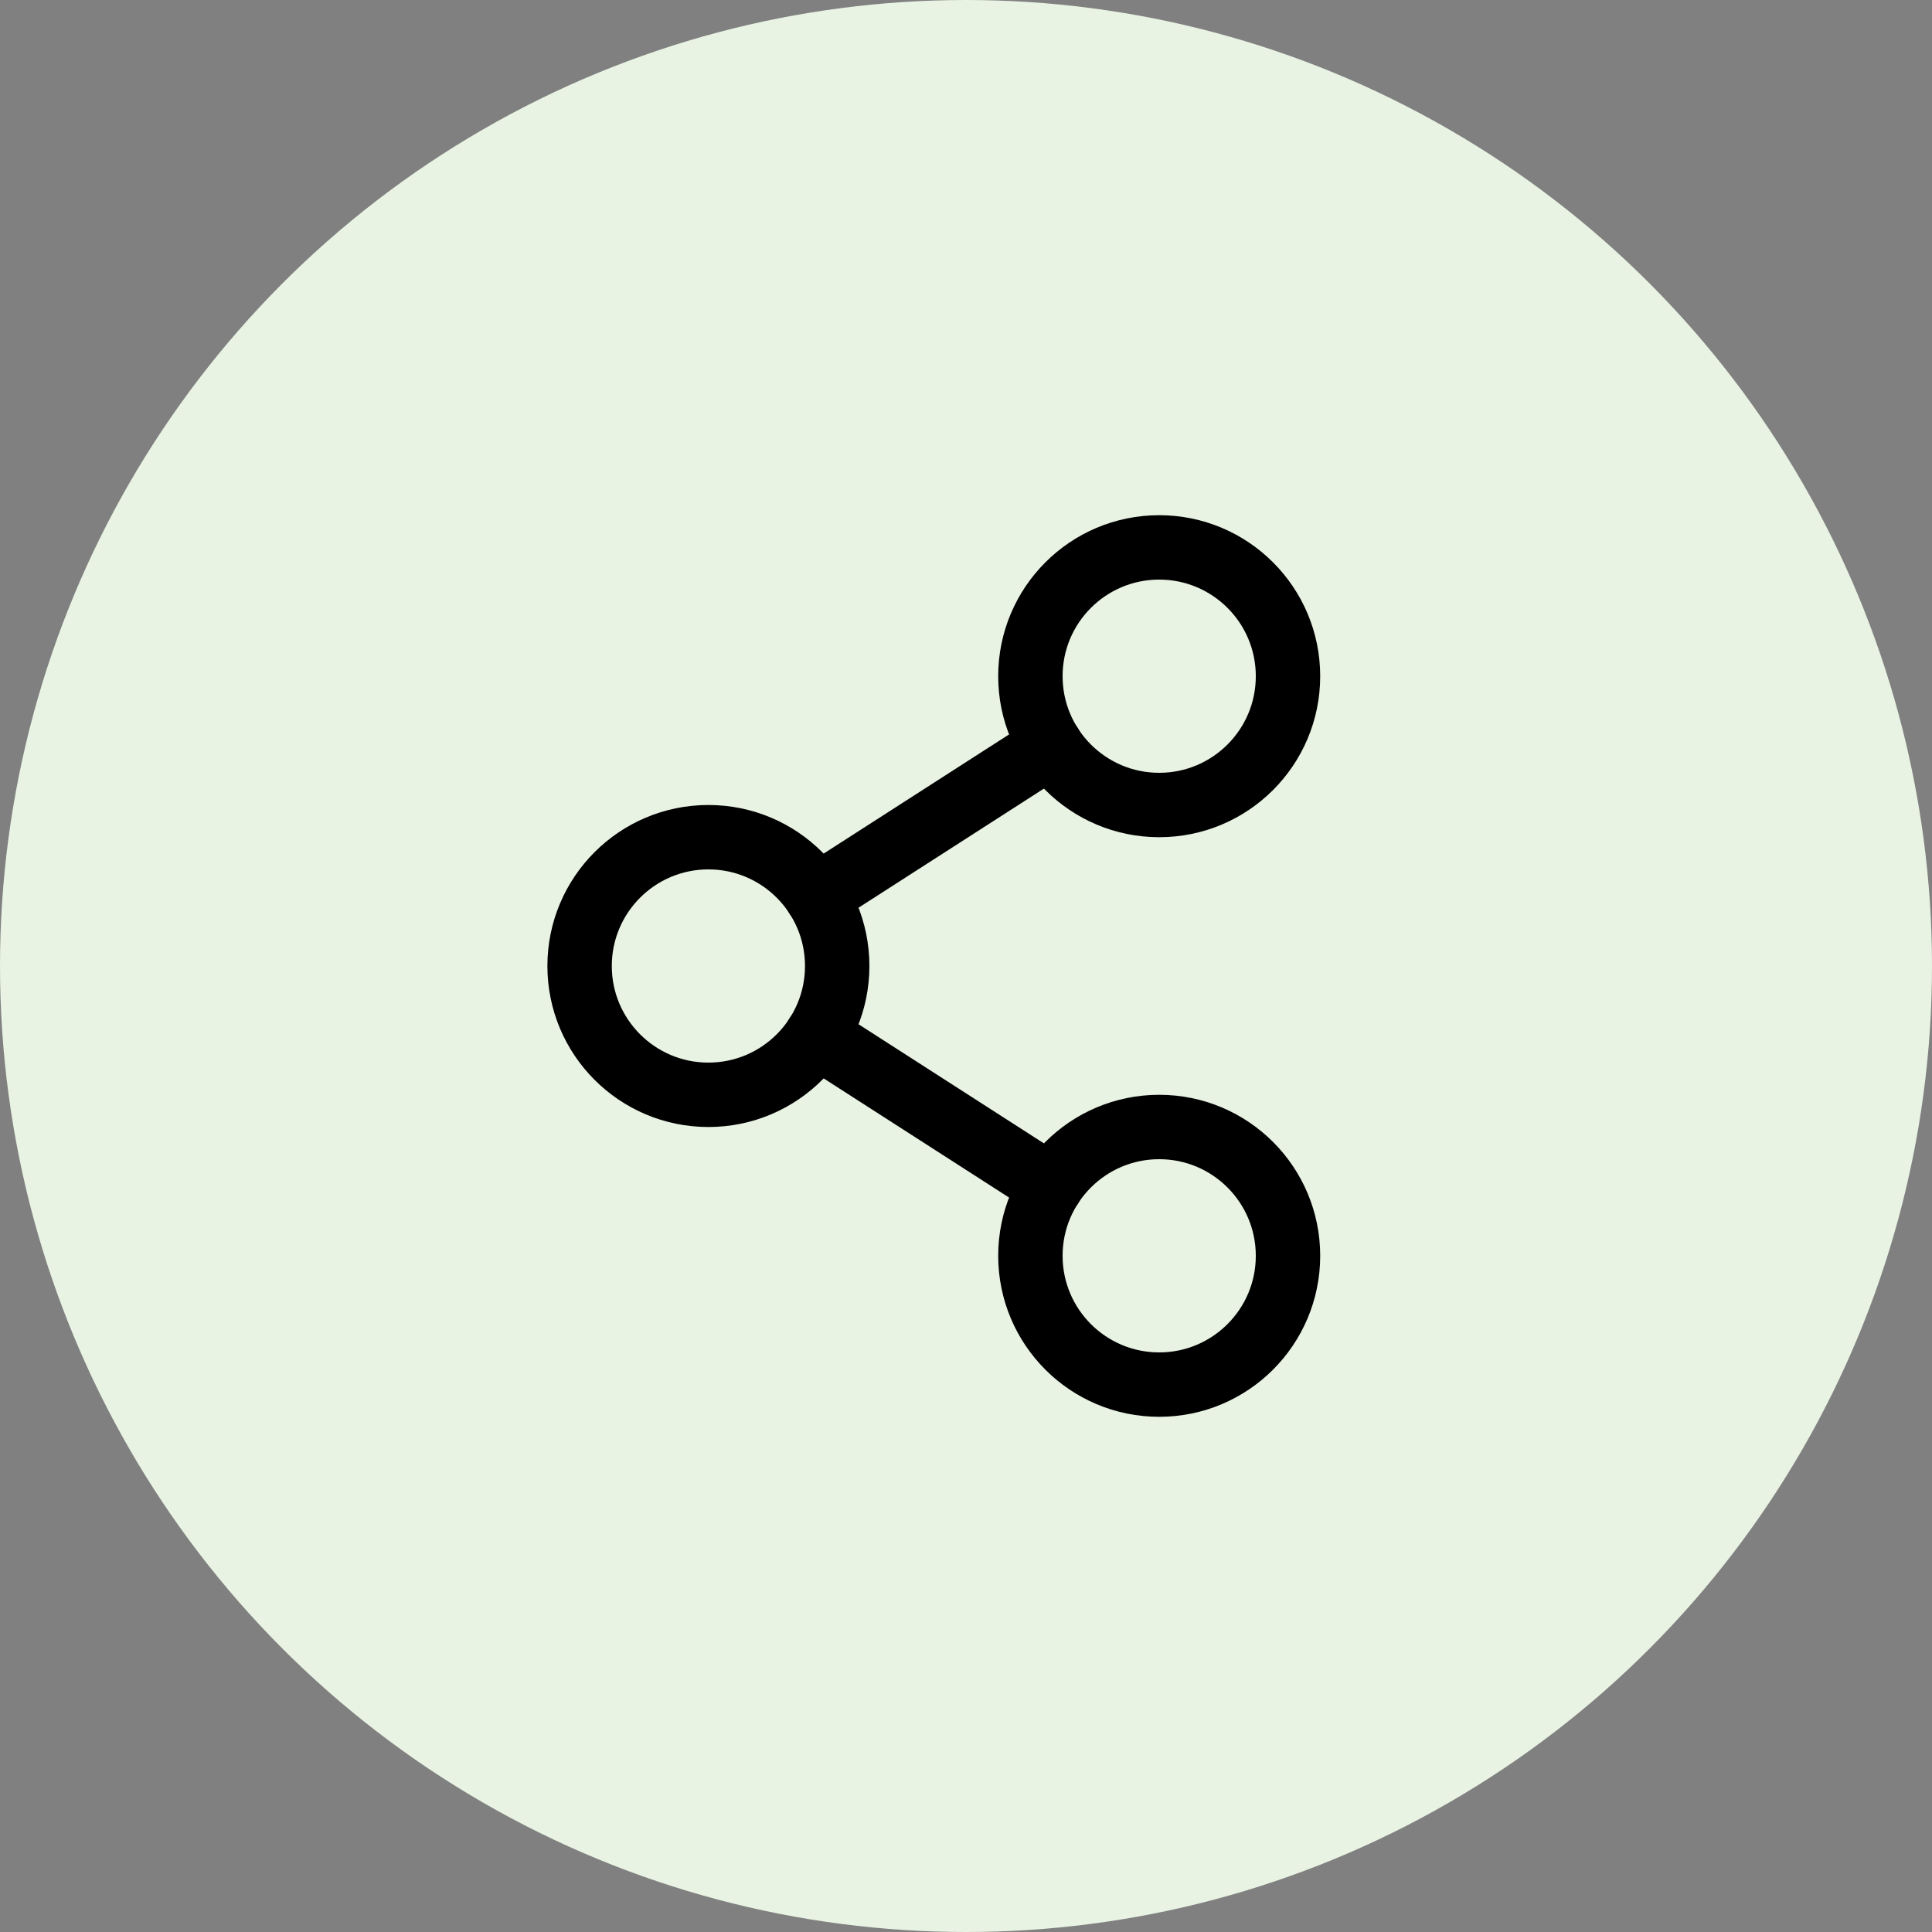
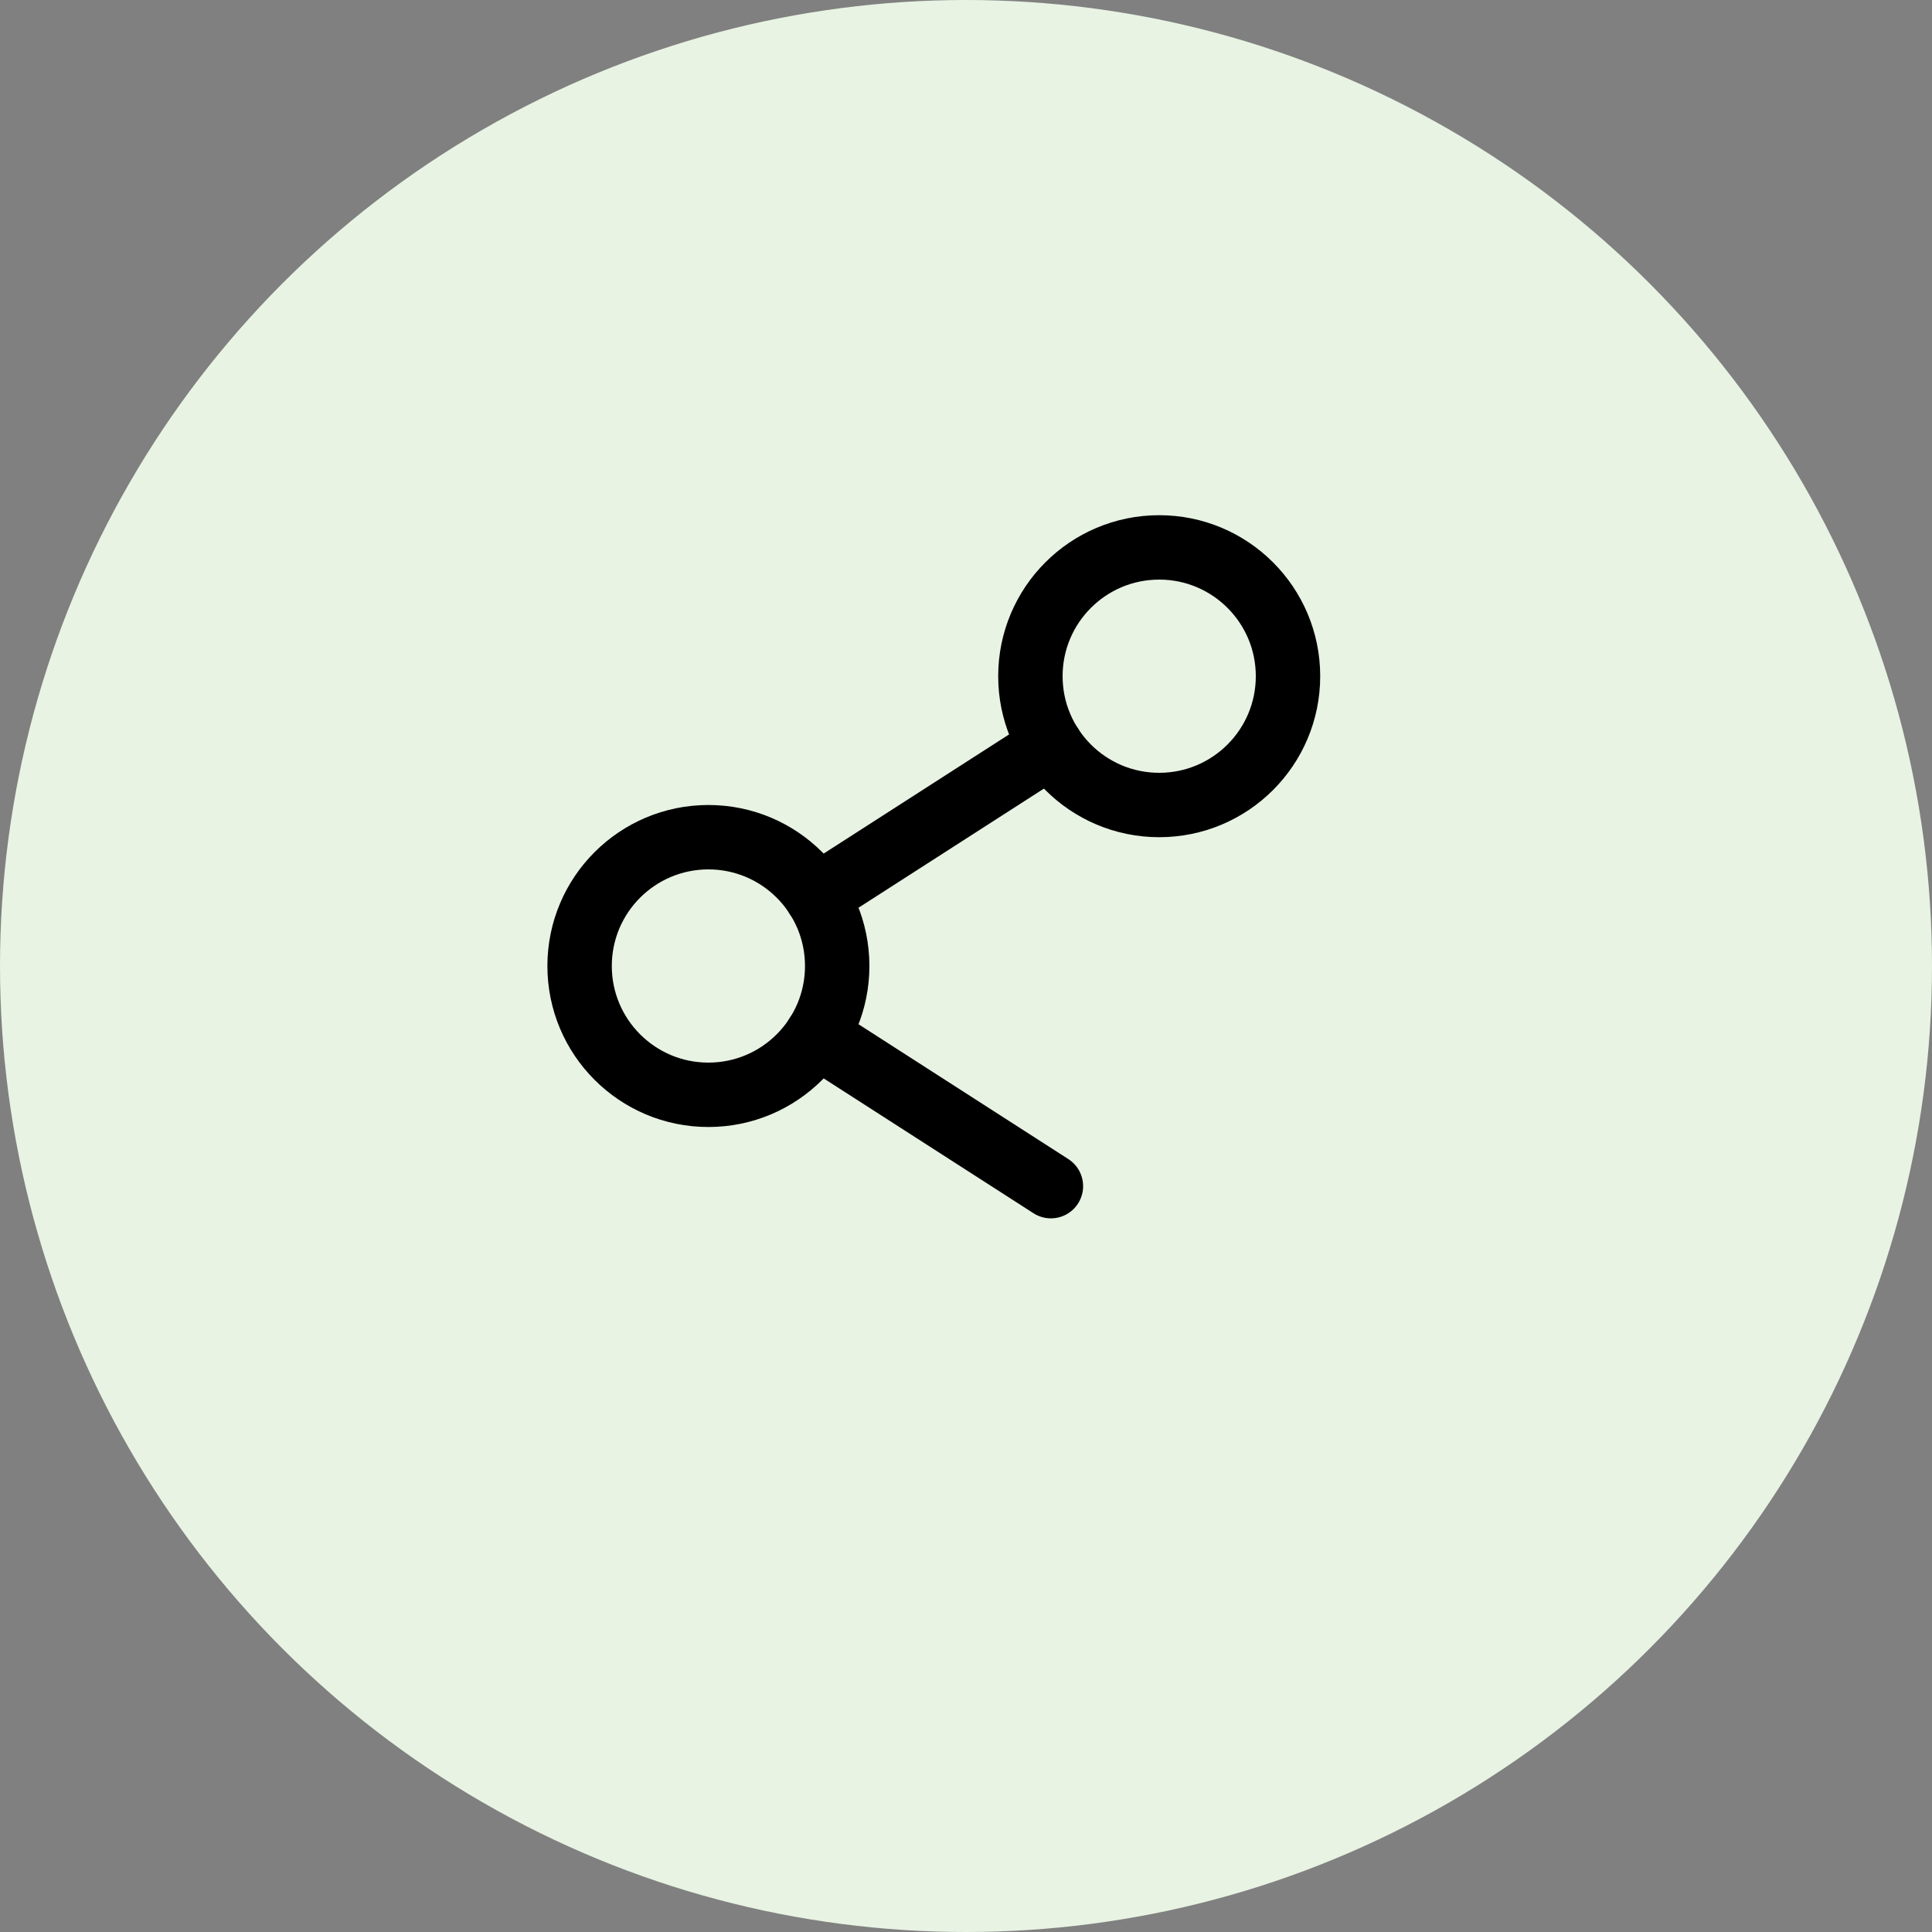
<svg xmlns="http://www.w3.org/2000/svg" width="60" height="60" viewBox="0 0 60 60" fill="none">
  <rect x="0" y="0" width="60" height="60" fill="#808080" stroke="none" />
  <circle cx="30" cy="30" r="30" fill="#E8F3E3" />
  <g clip-path="url(#clip0_1697_139)">
    <path d="M22 34C24.209 34 26 32.209 26 30C26 27.791 24.209 26 22 26C19.791 26 18 27.791 18 30C18 32.209 19.791 34 22 34Z" stroke="black" stroke-width="2" stroke-linecap="round" stroke-linejoin="round" />
-     <path d="M36 43C38.209 43 40 41.209 40 39C40 36.791 38.209 35 36 35C33.791 35 32 36.791 32 39C32 41.209 33.791 43 36 43Z" stroke="black" stroke-width="2" stroke-linecap="round" stroke-linejoin="round" />
    <path d="M36 25C38.209 25 40 23.209 40 21C40 18.791 38.209 17 36 17C33.791 17 32 18.791 32 21C32 23.209 33.791 25 36 25Z" stroke="black" stroke-width="2" stroke-linecap="round" stroke-linejoin="round" />
    <path d="M32.637 23.162L25.362 27.837" stroke="black" stroke-width="2" stroke-linecap="round" stroke-linejoin="round" />
    <path d="M25.362 32.162L32.637 36.837" stroke="black" stroke-width="2" stroke-linecap="round" stroke-linejoin="round" />
  </g>
  <defs>
    <clipPath id="clip0_1697_139">
      <rect width="32" height="32" fill="white" transform="translate(14 14)" />
    </clipPath>
  </defs>
</svg>